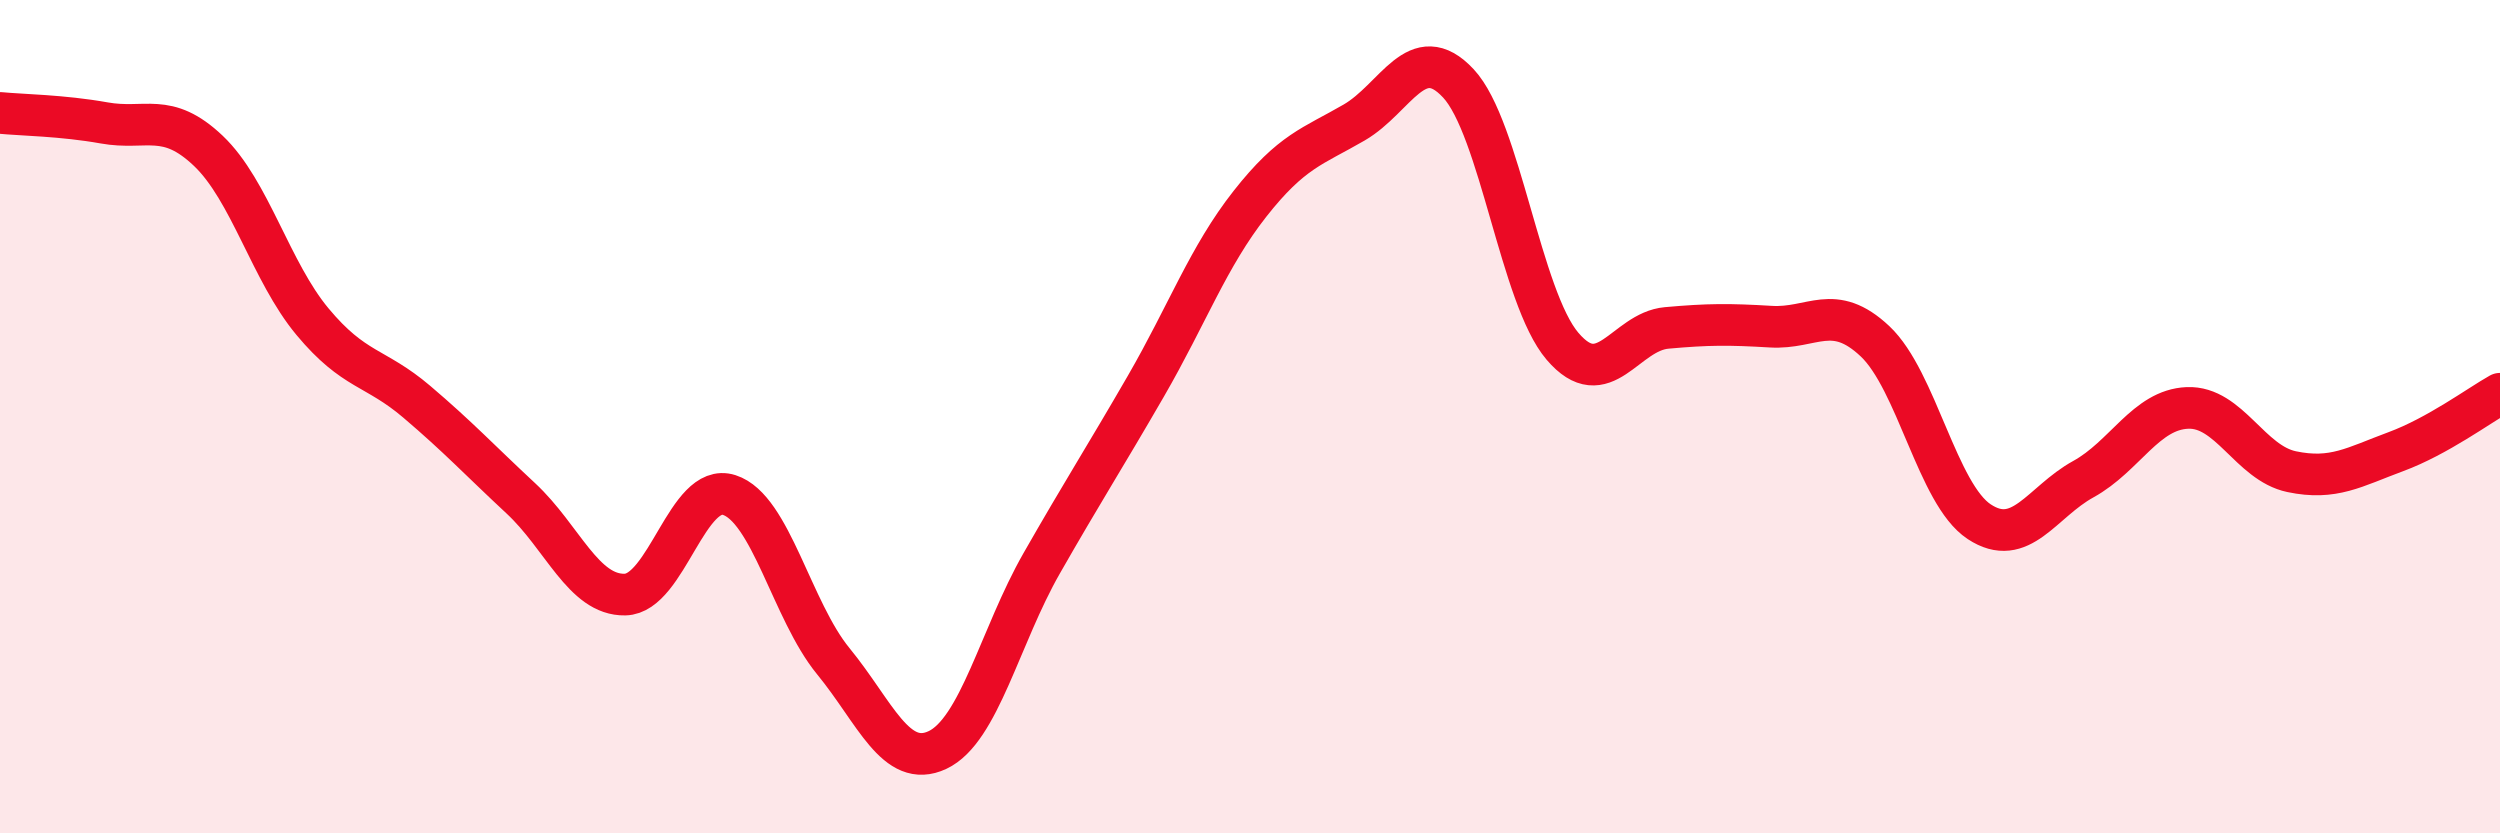
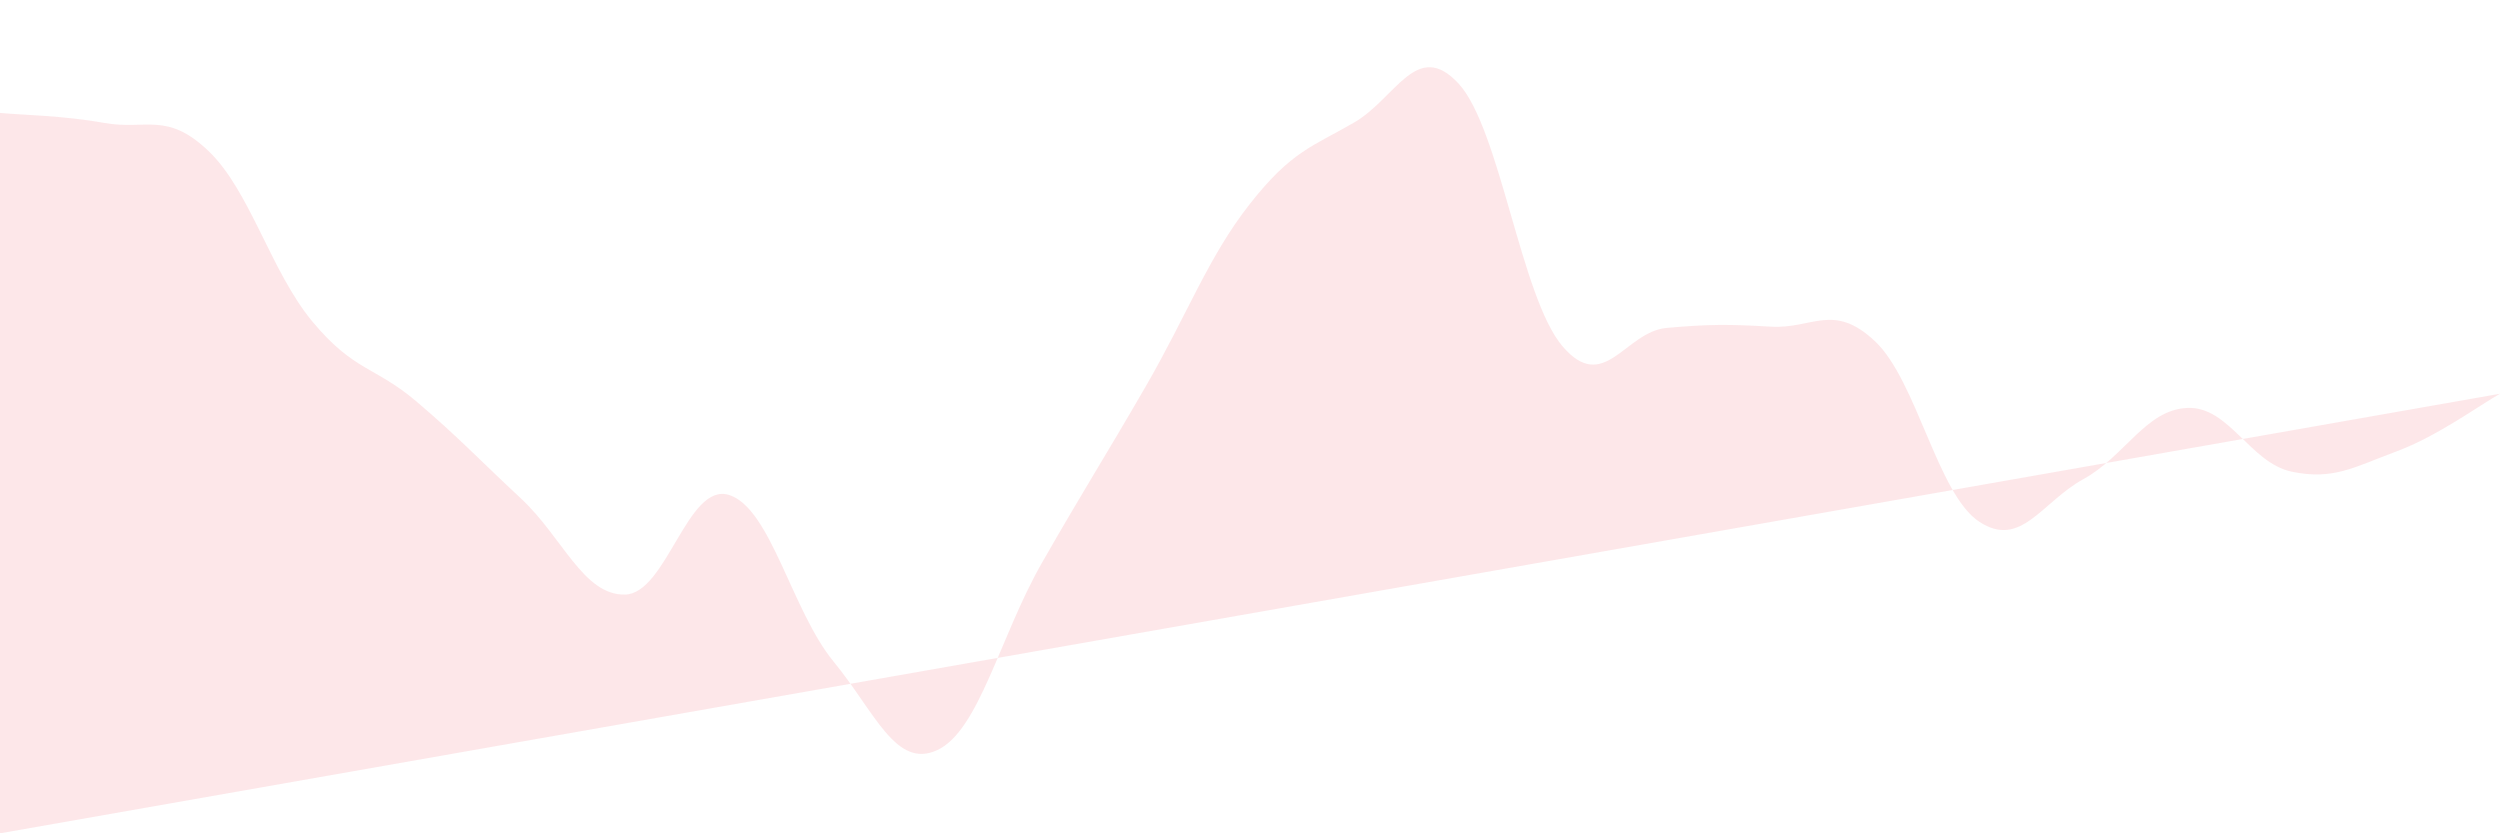
<svg xmlns="http://www.w3.org/2000/svg" width="60" height="20" viewBox="0 0 60 20">
-   <path d="M 0,2.71 C 0.5,2.76 1.5,2.77 2.5,2.95 C 3.5,3.13 4,2.67 5,3.62 C 6,4.57 6.5,6.52 7.5,7.72 C 8.5,8.92 9,8.79 10,9.64 C 11,10.49 11.5,11.03 12.5,11.96 C 13.5,12.89 14,14.29 15,14.27 C 16,14.25 16.5,11.56 17.5,11.88 C 18.5,12.2 19,14.65 20,15.87 C 21,17.09 21.5,18.47 22.5,18 C 23.5,17.53 24,15.27 25,13.52 C 26,11.77 26.5,11 27.5,9.27 C 28.5,7.54 29,6.16 30,4.89 C 31,3.62 31.5,3.52 32.5,2.94 C 33.5,2.36 34,0.93 35,2 C 36,3.07 36.5,7.14 37.5,8.31 C 38.5,9.48 39,7.96 40,7.87 C 41,7.78 41.5,7.78 42.5,7.84 C 43.5,7.9 44,7.25 45,8.19 C 46,9.13 46.5,11.86 47.5,12.52 C 48.5,13.18 49,12.05 50,11.5 C 51,10.95 51.5,9.83 52.5,9.79 C 53.5,9.75 54,11.11 55,11.32 C 56,11.53 56.5,11.21 57.5,10.84 C 58.5,10.47 59.5,9.73 60,9.45L60 20L0 20Z" fill="#EB0A25" opacity="0.1" stroke-linecap="round" stroke-linejoin="round" />
-   <path d="M 0,2.71 C 0.5,2.76 1.5,2.77 2.5,2.95 C 3.5,3.13 4,2.67 5,3.62 C 6,4.57 6.5,6.52 7.5,7.72 C 8.5,8.92 9,8.79 10,9.64 C 11,10.49 11.5,11.03 12.5,11.96 C 13.5,12.89 14,14.29 15,14.27 C 16,14.25 16.5,11.56 17.5,11.88 C 18.5,12.2 19,14.65 20,15.87 C 21,17.09 21.5,18.47 22.5,18 C 23.5,17.53 24,15.27 25,13.52 C 26,11.77 26.5,11 27.5,9.27 C 28.5,7.54 29,6.16 30,4.89 C 31,3.62 31.5,3.52 32.5,2.94 C 33.5,2.36 34,0.93 35,2 C 36,3.07 36.5,7.14 37.5,8.31 C 38.5,9.48 39,7.96 40,7.87 C 41,7.78 41.5,7.78 42.5,7.84 C 43.5,7.9 44,7.25 45,8.19 C 46,9.13 46.5,11.86 47.5,12.52 C 48.5,13.18 49,12.05 50,11.5 C 51,10.95 51.5,9.83 52.5,9.79 C 53.5,9.75 54,11.11 55,11.32 C 56,11.53 56.5,11.21 57.5,10.84 C 58.5,10.47 59.5,9.73 60,9.45" stroke="#EB0A25" stroke-width="1" fill="none" stroke-linecap="round" stroke-linejoin="round" />
+   <path d="M 0,2.71 C 0.5,2.76 1.5,2.77 2.5,2.95 C 3.5,3.13 4,2.67 5,3.62 C 6,4.57 6.5,6.52 7.5,7.72 C 8.5,8.92 9,8.79 10,9.64 C 11,10.49 11.5,11.03 12.5,11.96 C 13.5,12.89 14,14.29 15,14.27 C 16,14.25 16.5,11.56 17.5,11.88 C 18.5,12.2 19,14.65 20,15.87 C 21,17.09 21.5,18.47 22.5,18 C 23.5,17.53 24,15.27 25,13.52 C 26,11.77 26.5,11 27.5,9.27 C 28.5,7.54 29,6.16 30,4.89 C 31,3.62 31.5,3.52 32.5,2.94 C 33.5,2.36 34,0.93 35,2 C 36,3.07 36.5,7.14 37.5,8.31 C 38.5,9.48 39,7.96 40,7.87 C 41,7.78 41.5,7.78 42.5,7.84 C 43.5,7.9 44,7.25 45,8.19 C 46,9.13 46.5,11.86 47.5,12.52 C 48.5,13.18 49,12.05 50,11.5 C 51,10.95 51.5,9.83 52.5,9.79 C 53.5,9.75 54,11.11 55,11.32 C 56,11.53 56.5,11.21 57.5,10.84 C 58.5,10.47 59.5,9.73 60,9.45L0 20Z" fill="#EB0A25" opacity="0.1" stroke-linecap="round" stroke-linejoin="round" />
</svg>